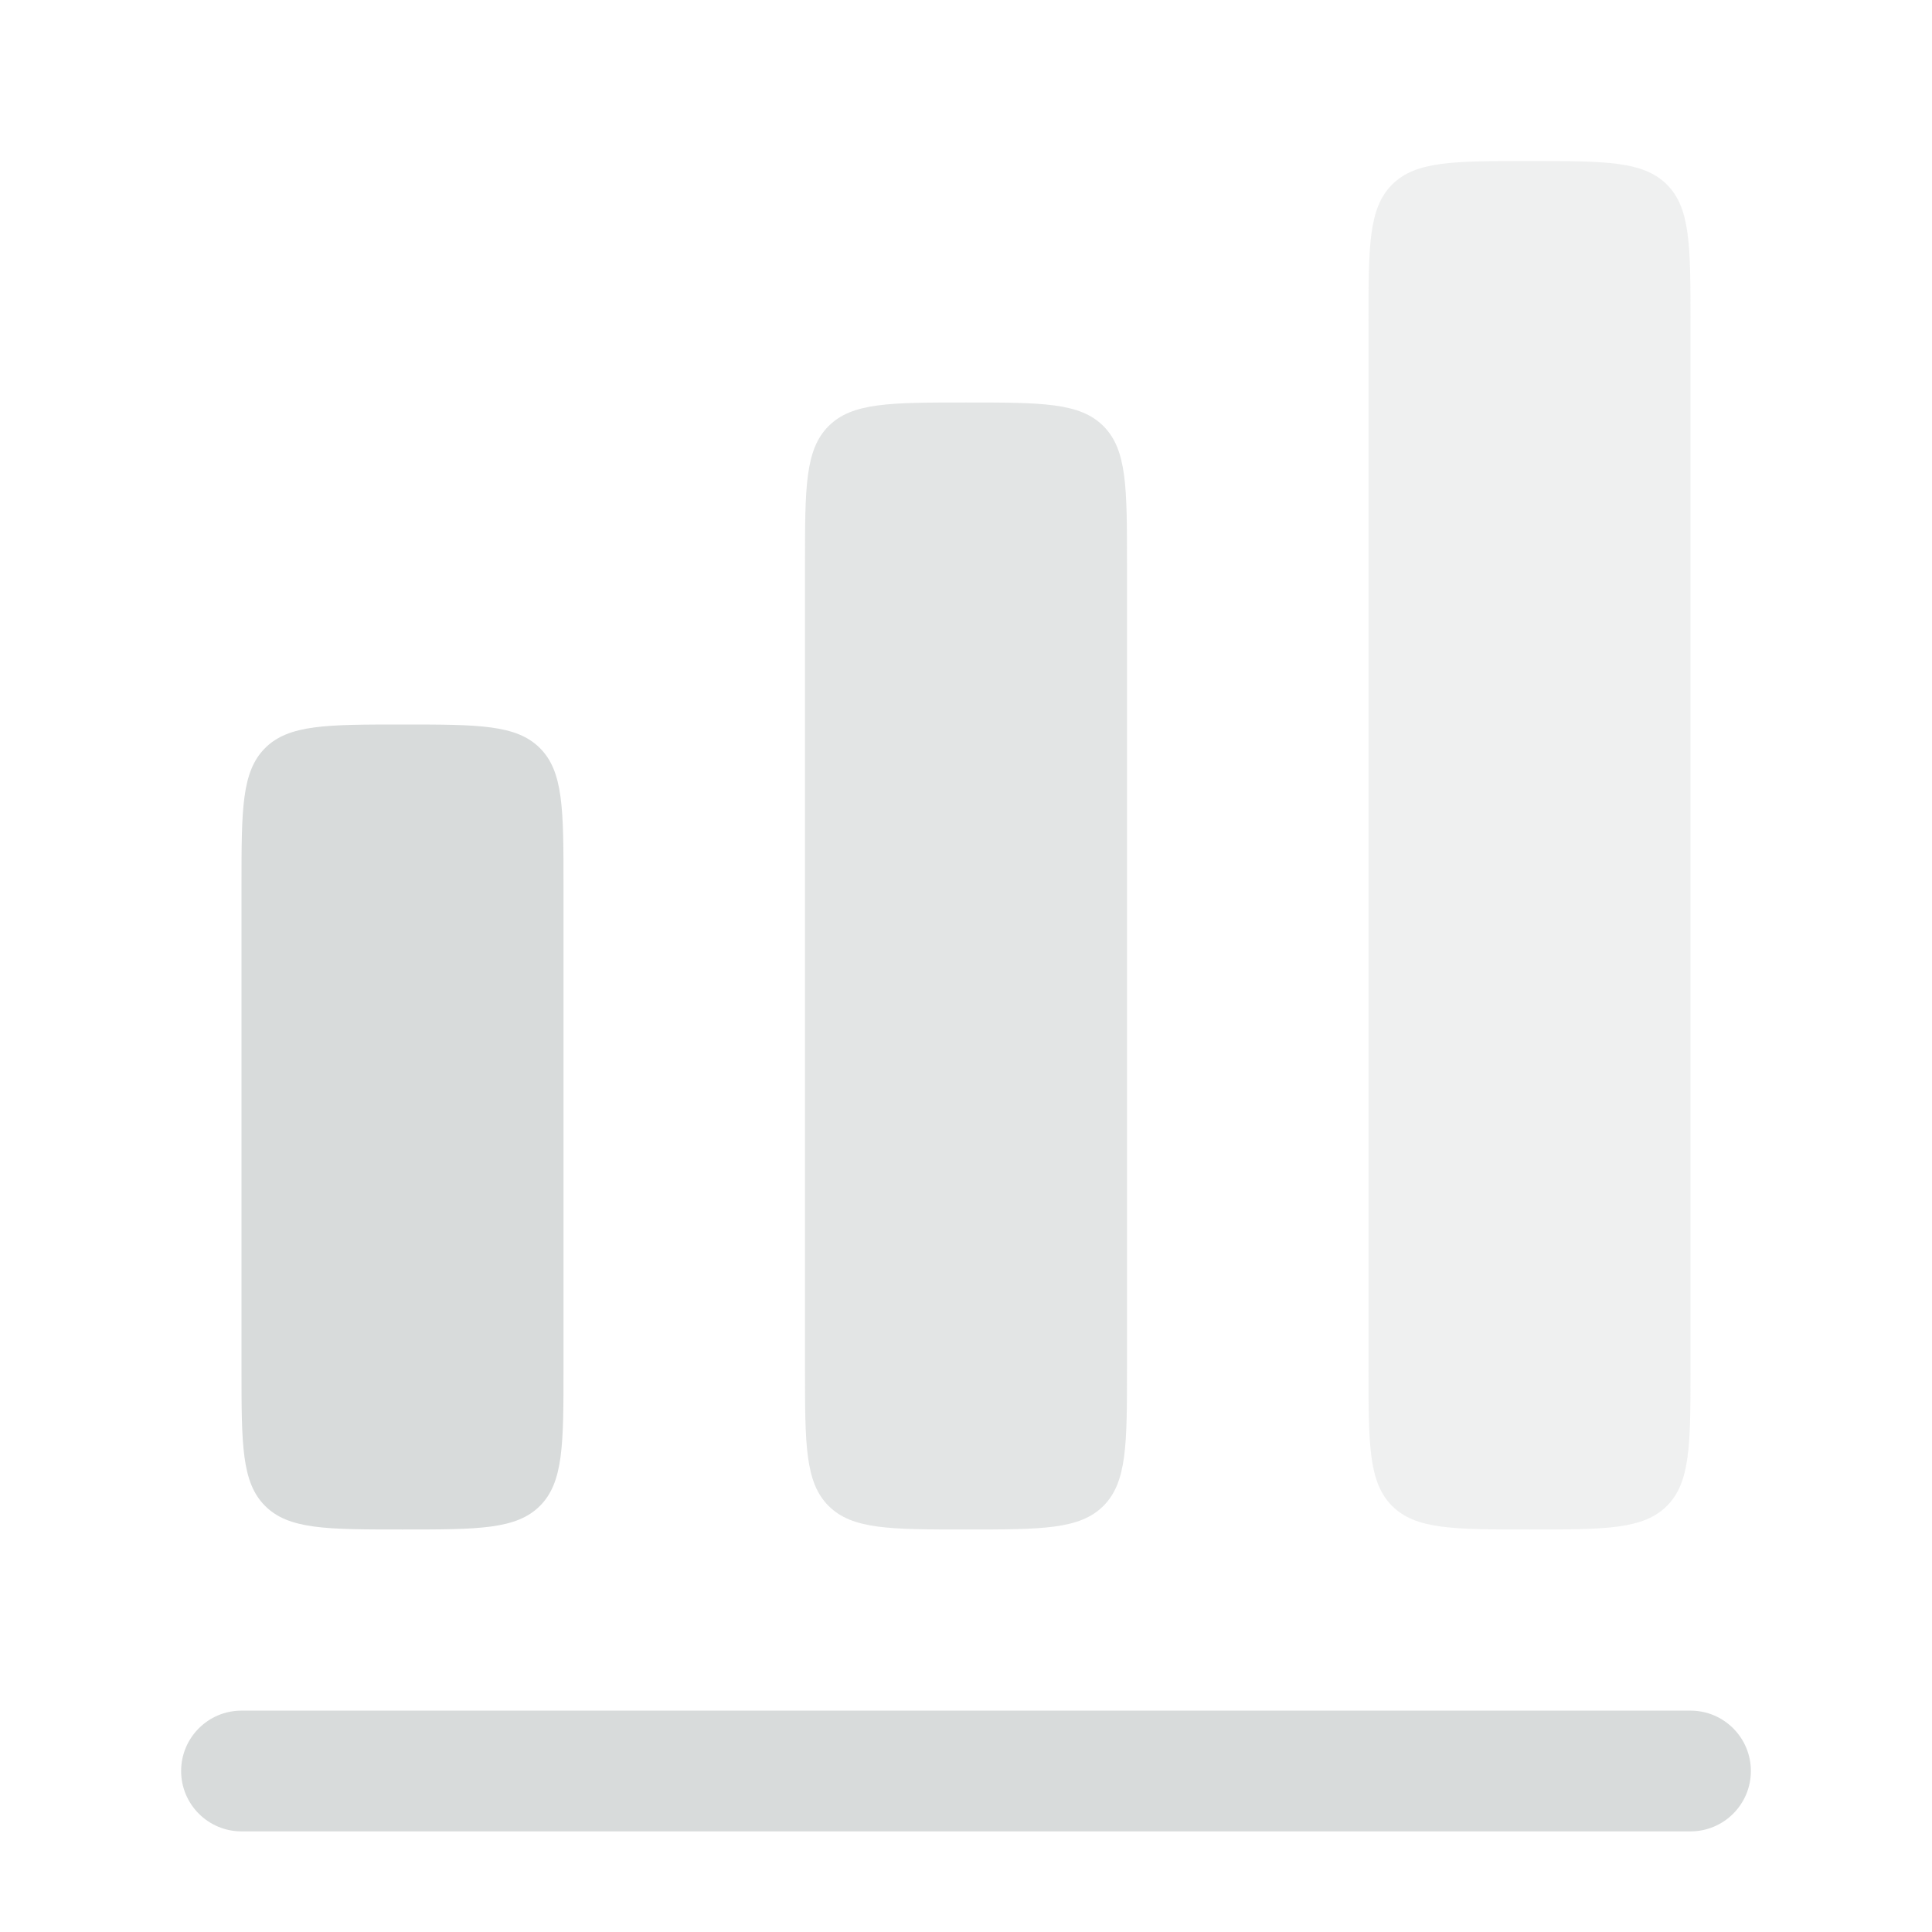
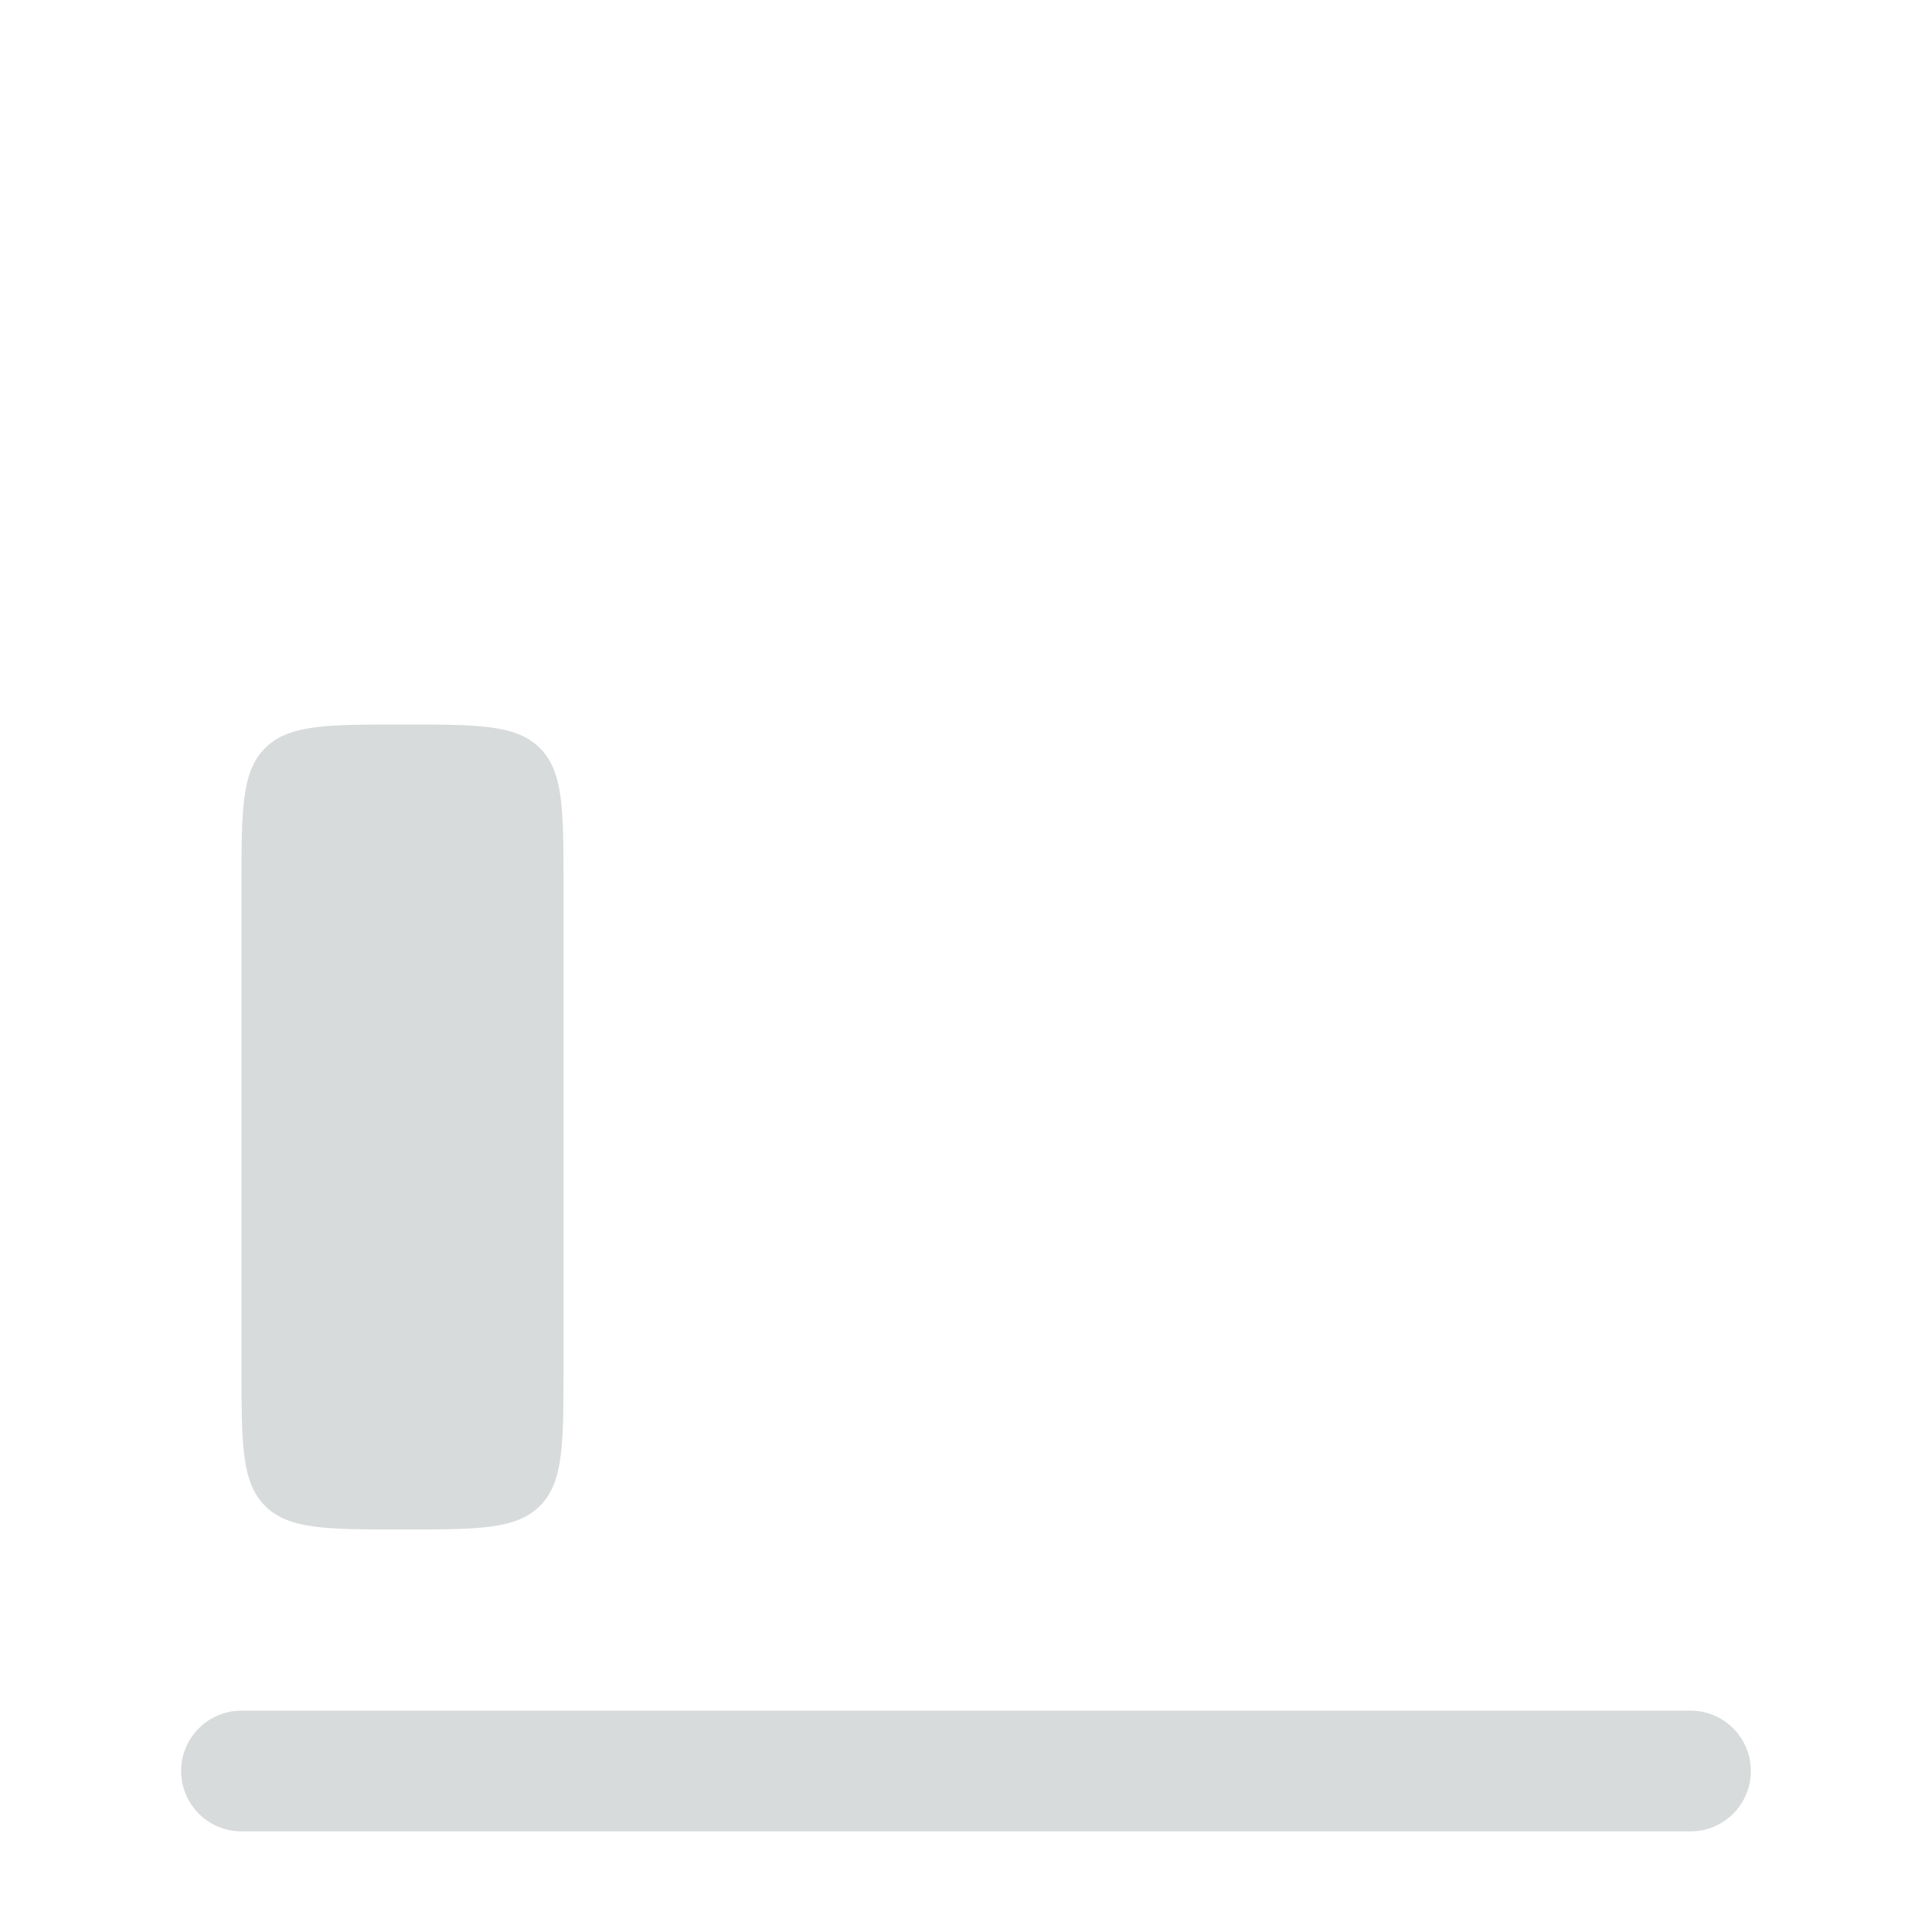
<svg xmlns="http://www.w3.org/2000/svg" width="1080" height="1080" viewBox="0 0 1080 1080" xml:space="preserve">
  <desc>Created with Fabric.js 5.2.4</desc>
  <defs />
  <g transform="matrix(1 0 0 1 540 540)" id="ff75b4ae-6c4f-427d-9dfe-7d9e6bf6a118">
-     <rect style="stroke: none; stroke-width: 1; stroke-dasharray: none; stroke-linecap: butt; stroke-dashoffset: 0; stroke-linejoin: miter; stroke-miterlimit: 4; fill: rgb(255,255,255); fill-rule: nonzero; opacity: 1; visibility: hidden;" x="-540" y="-540" rx="0" ry="0" width="1080" height="1080" />
-   </g>
+     </g>
  <g transform="matrix(1 0 0 1 540 540)" id="1466a86c-9811-4614-aa14-cc21b6110299" />
  <g transform="matrix(45 0 0 45 540 540)">
    <g style="">
      <g transform="matrix(1 0 0 1 -7 2)" id="SVGRepo_iconCarrier">
        <path style="stroke: none; stroke-width: 1; stroke-dasharray: none; stroke-linecap: butt; stroke-dashoffset: 0; stroke-linejoin: miter; stroke-miterlimit: 4; fill: rgb(216,219,219); fill-rule: nonzero; opacity: 1;" transform=" translate(-5, -14)" d="M 3.293 9.293 C 3 9.586 3 10.057 3 11 L 3 17 C 3 17.943 3 18.414 3.293 18.707 C 3.586 19 4.057 19 5 19 C 5.943 19 6.414 19 6.707 18.707 C 7 18.414 7 17.943 7 17 L 7 11 C 7 10.057 7 9.586 6.707 9.293 C 6.414 9 5.943 9 5 9 C 4.057 9 3.586 9 3.293 9.293 Z" stroke-linecap="round" />
      </g>
      <g transform="matrix(1 0 0 1 7 -1.5)" id="SVGRepo_iconCarrier">
-         <path style="stroke: none; stroke-width: 1; stroke-dasharray: none; stroke-linecap: butt; stroke-dashoffset: 0; stroke-linejoin: miter; stroke-miterlimit: 4; fill: rgb(216,219,219); fill-rule: nonzero; opacity: 0.4;" transform=" translate(-19, -10.5)" d="M 17.293 2.293 C 17 2.586 17 3.057 17 4 L 17 17 C 17 17.943 17 18.414 17.293 18.707 C 17.586 19 18.057 19 19 19 C 19.943 19 20.414 19 20.707 18.707 C 21 18.414 21 17.943 21 17 L 21 4 C 21 3.057 21 2.586 20.707 2.293 C 20.414 2 19.943 2 19 2 C 18.057 2 17.586 2 17.293 2.293 Z" stroke-linecap="round" />
-       </g>
+         </g>
      <g transform="matrix(1 0 0 1 0 0)" id="SVGRepo_iconCarrier">
-         <path style="stroke: none; stroke-width: 1; stroke-dasharray: none; stroke-linecap: butt; stroke-dashoffset: 0; stroke-linejoin: miter; stroke-miterlimit: 4; fill: rgb(216,219,219); fill-rule: nonzero; opacity: 0.7;" transform=" translate(-12, -12)" d="M 10 7 C 10 6.057 10 5.586 10.293 5.293 C 10.586 5 11.057 5 12 5 C 12.943 5 13.414 5 13.707 5.293 C 14 5.586 14 6.057 14 7 L 14 17 C 14 17.943 14 18.414 13.707 18.707 C 13.414 19 12.943 19 12 19 C 11.057 19 10.586 19 10.293 18.707 C 10 18.414 10 17.943 10 17 L 10 7 Z" stroke-linecap="round" />
-       </g>
+         </g>
      <g transform="matrix(1 0 0 1 0 10)" id="SVGRepo_iconCarrier">
        <path style="stroke: none; stroke-width: 1; stroke-dasharray: none; stroke-linecap: butt; stroke-dashoffset: 0; stroke-linejoin: miter; stroke-miterlimit: 4; fill: rgb(216,219,219); fill-rule: nonzero; opacity: 1;" transform=" translate(-12, -22)" d="M 3 21.25 C 2.586 21.25 2.25 21.586 2.25 22 C 2.25 22.414 2.586 22.75 3 22.75 L 21 22.75 C 21.414 22.75 21.75 22.414 21.75 22 C 21.75 21.586 21.414 21.25 21 21.25 L 3 21.25 Z" stroke-linecap="round" />
      </g>
    </g>
  </g>
</svg>